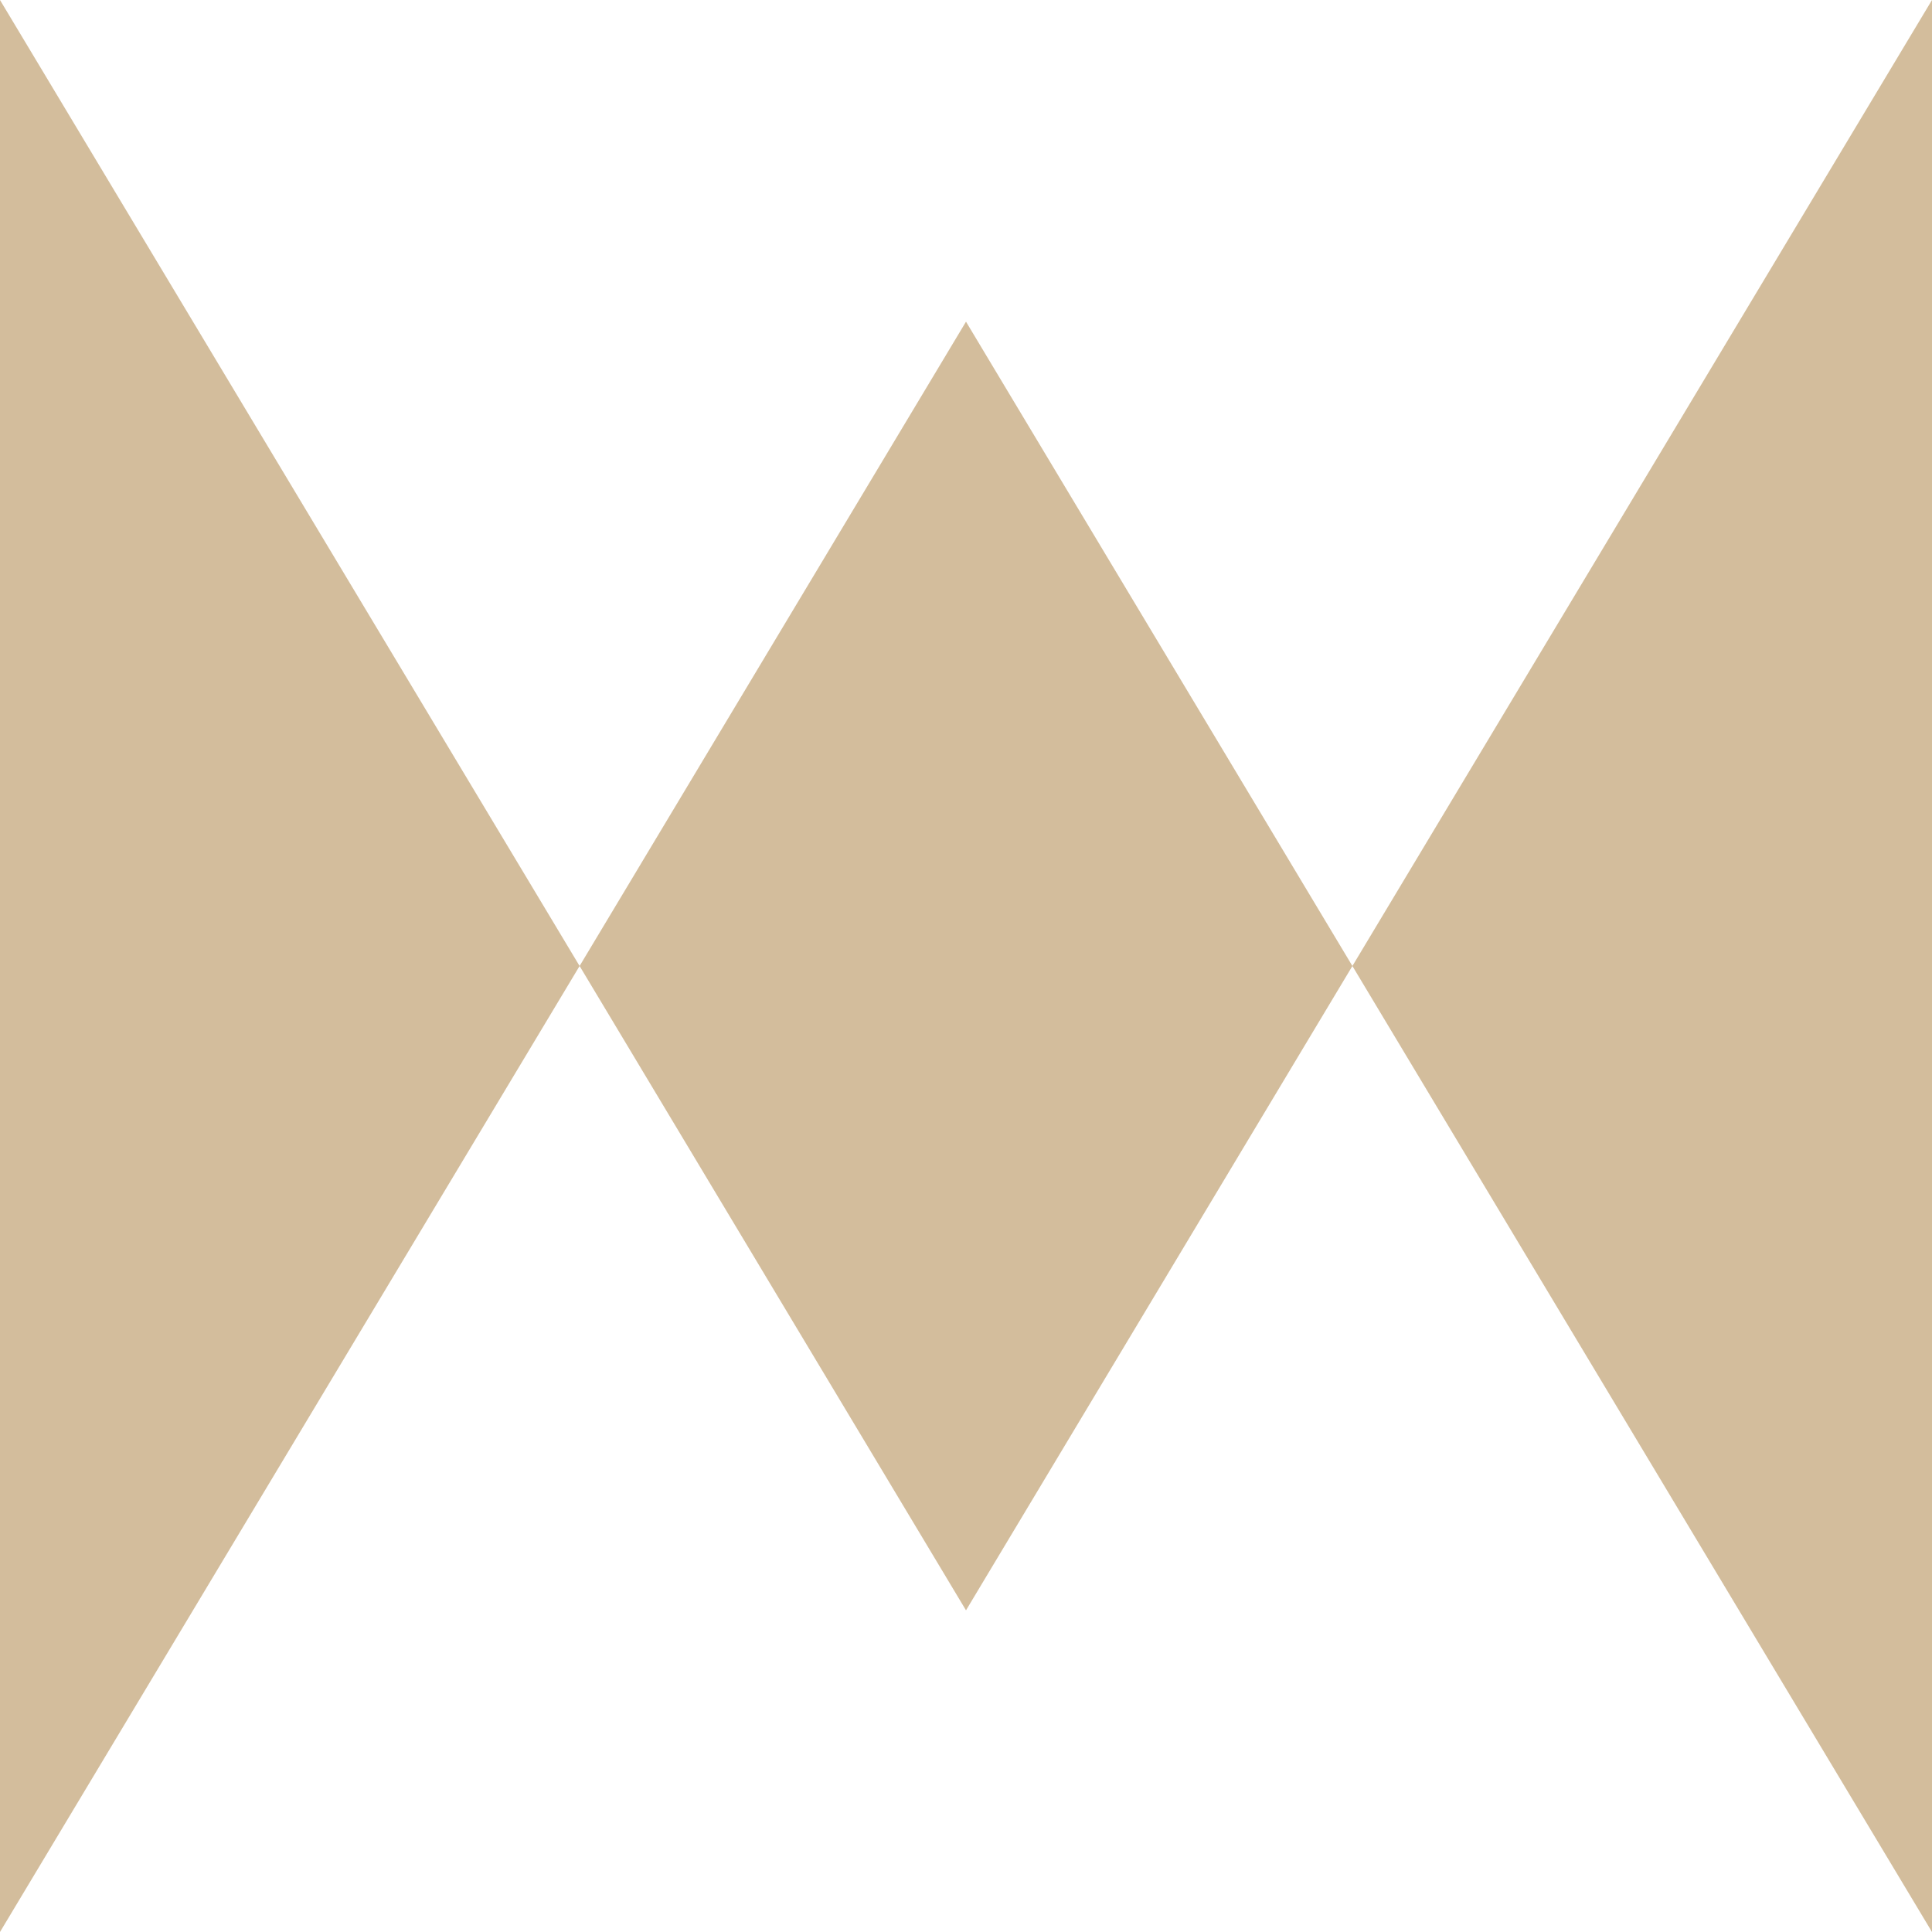
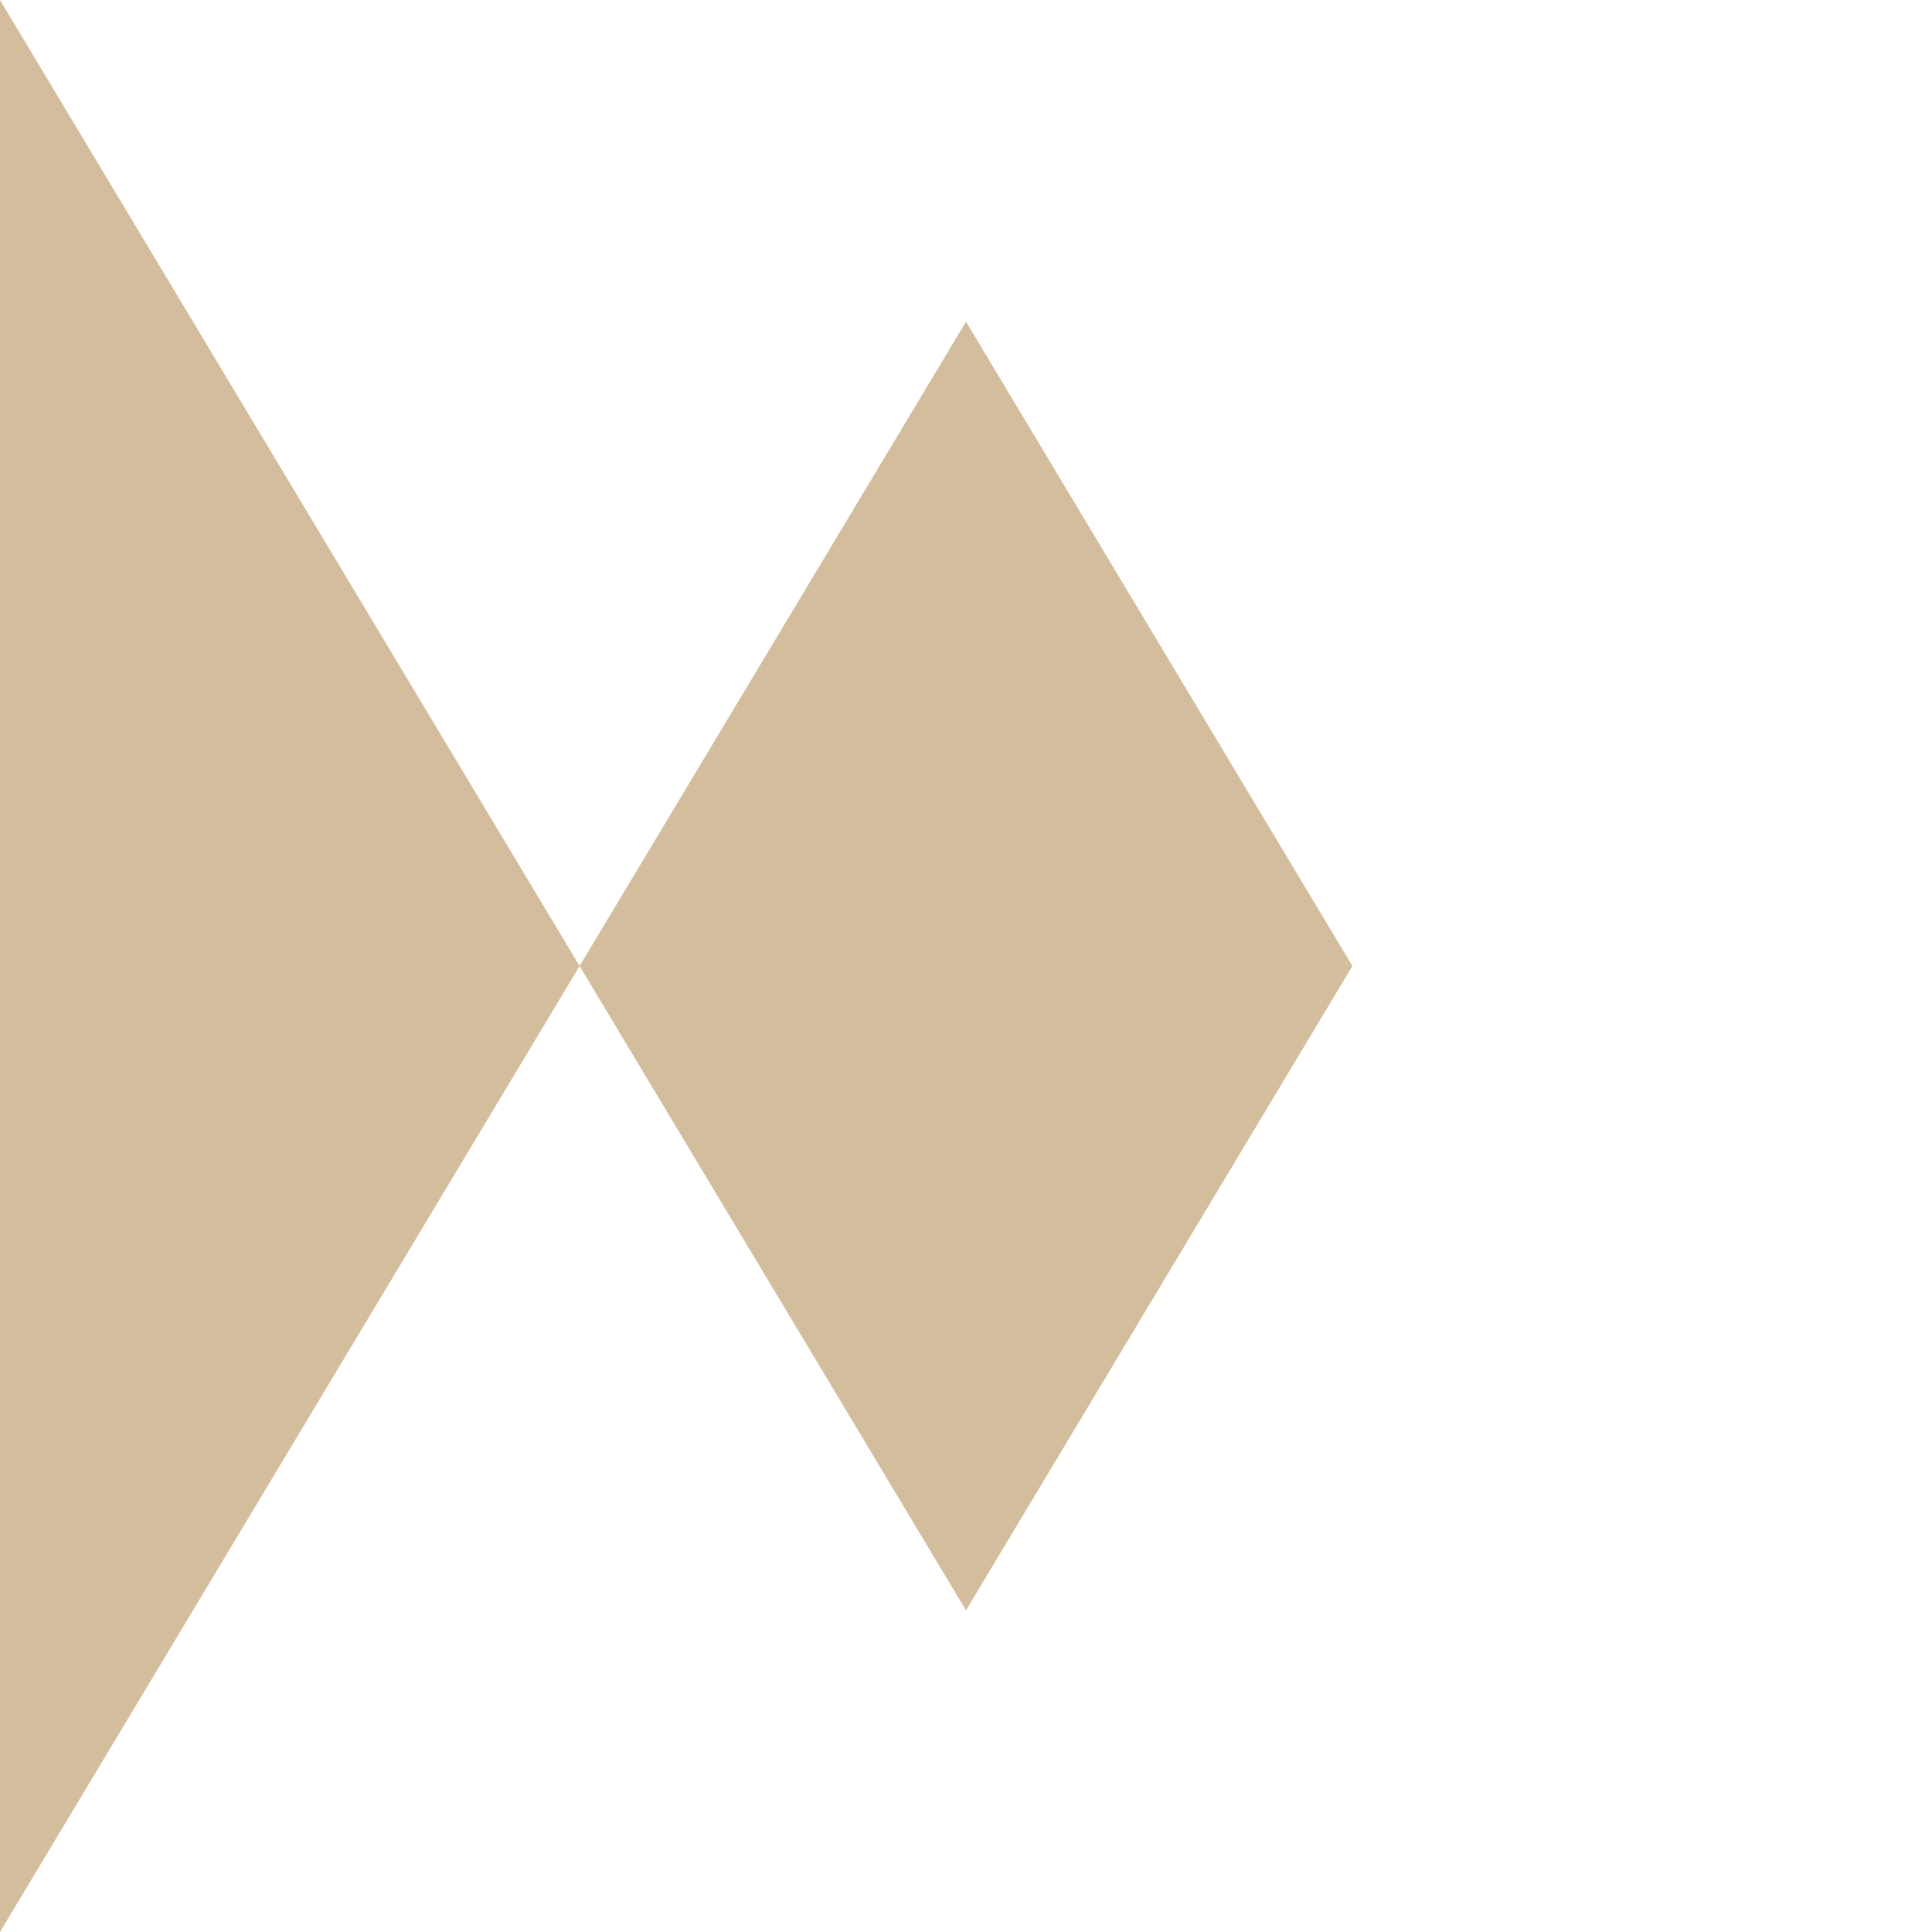
<svg xmlns="http://www.w3.org/2000/svg" id="Laag_1" viewBox="0 0 200 200">
  <defs>
    <style>      .st0 {        fill: #d3bd9c;      }    </style>
  </defs>
  <polygon class="st0" points="60 100 100 166.7 140 100 100 33.3 60 100" />
  <polygon class="st0" points="0 0 60 100 0 200 0 0" />
-   <polygon class="st0" points="200 200 140 100 200 0 200 200" />
</svg>